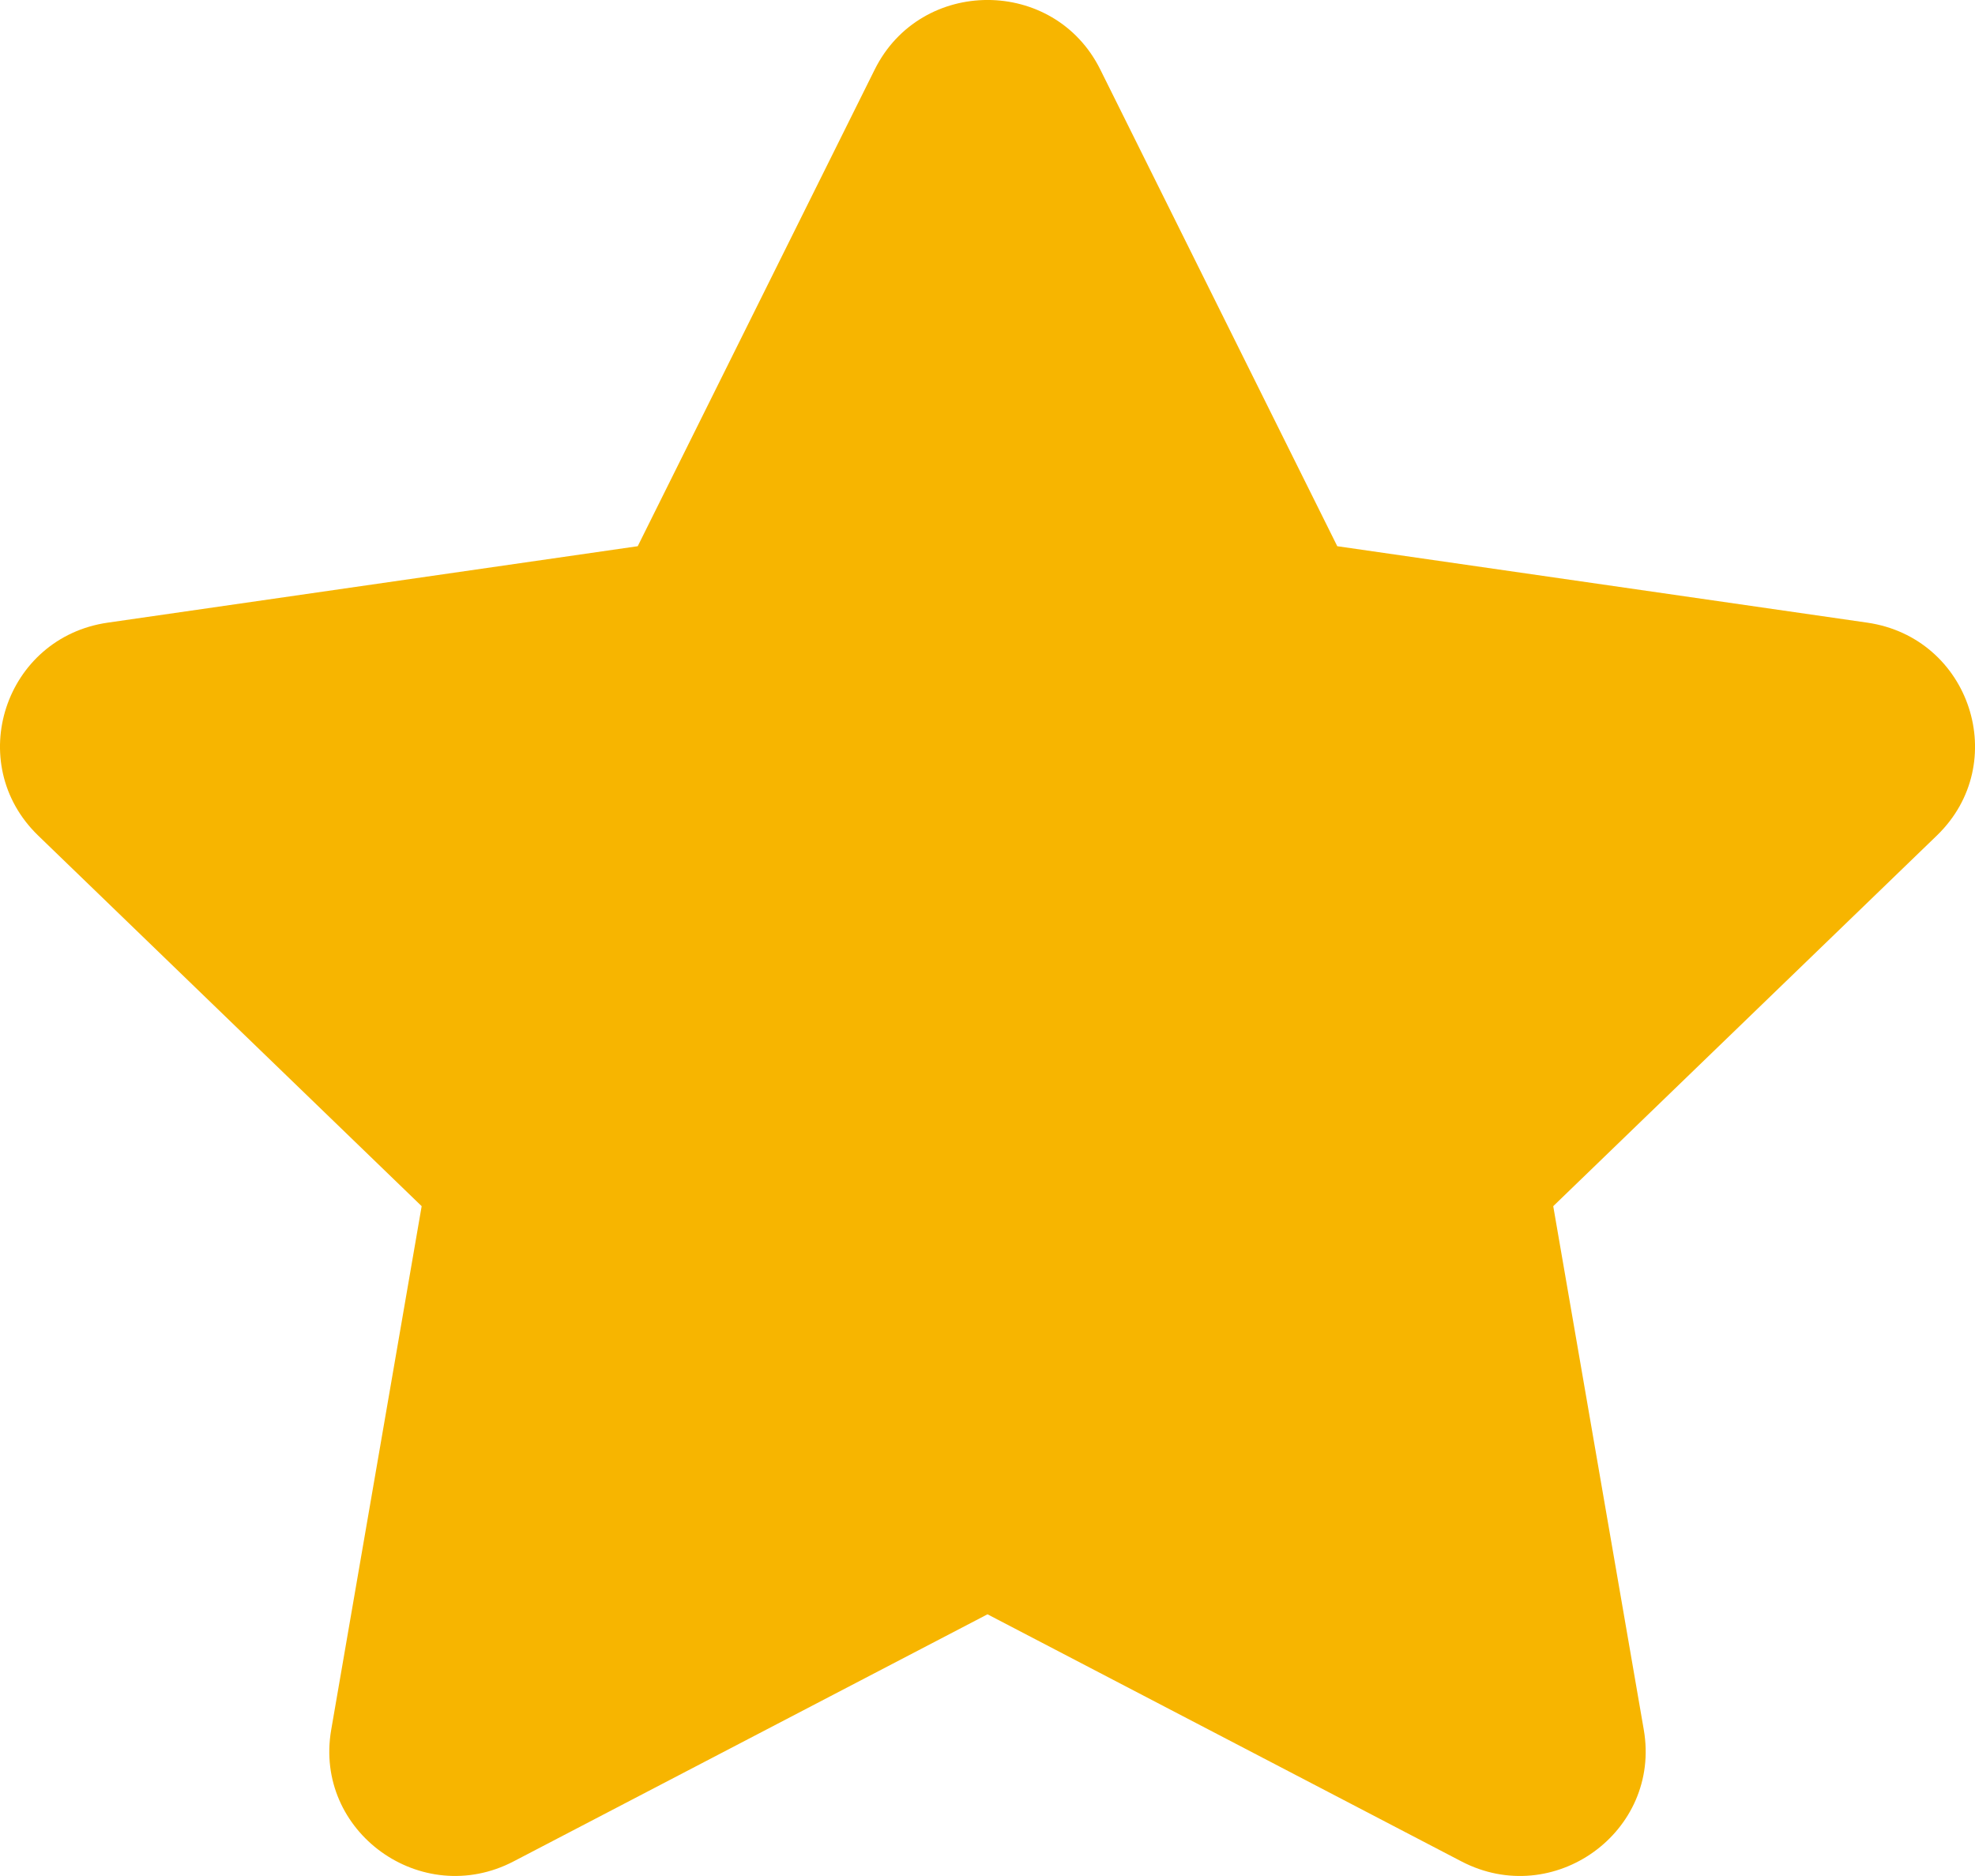
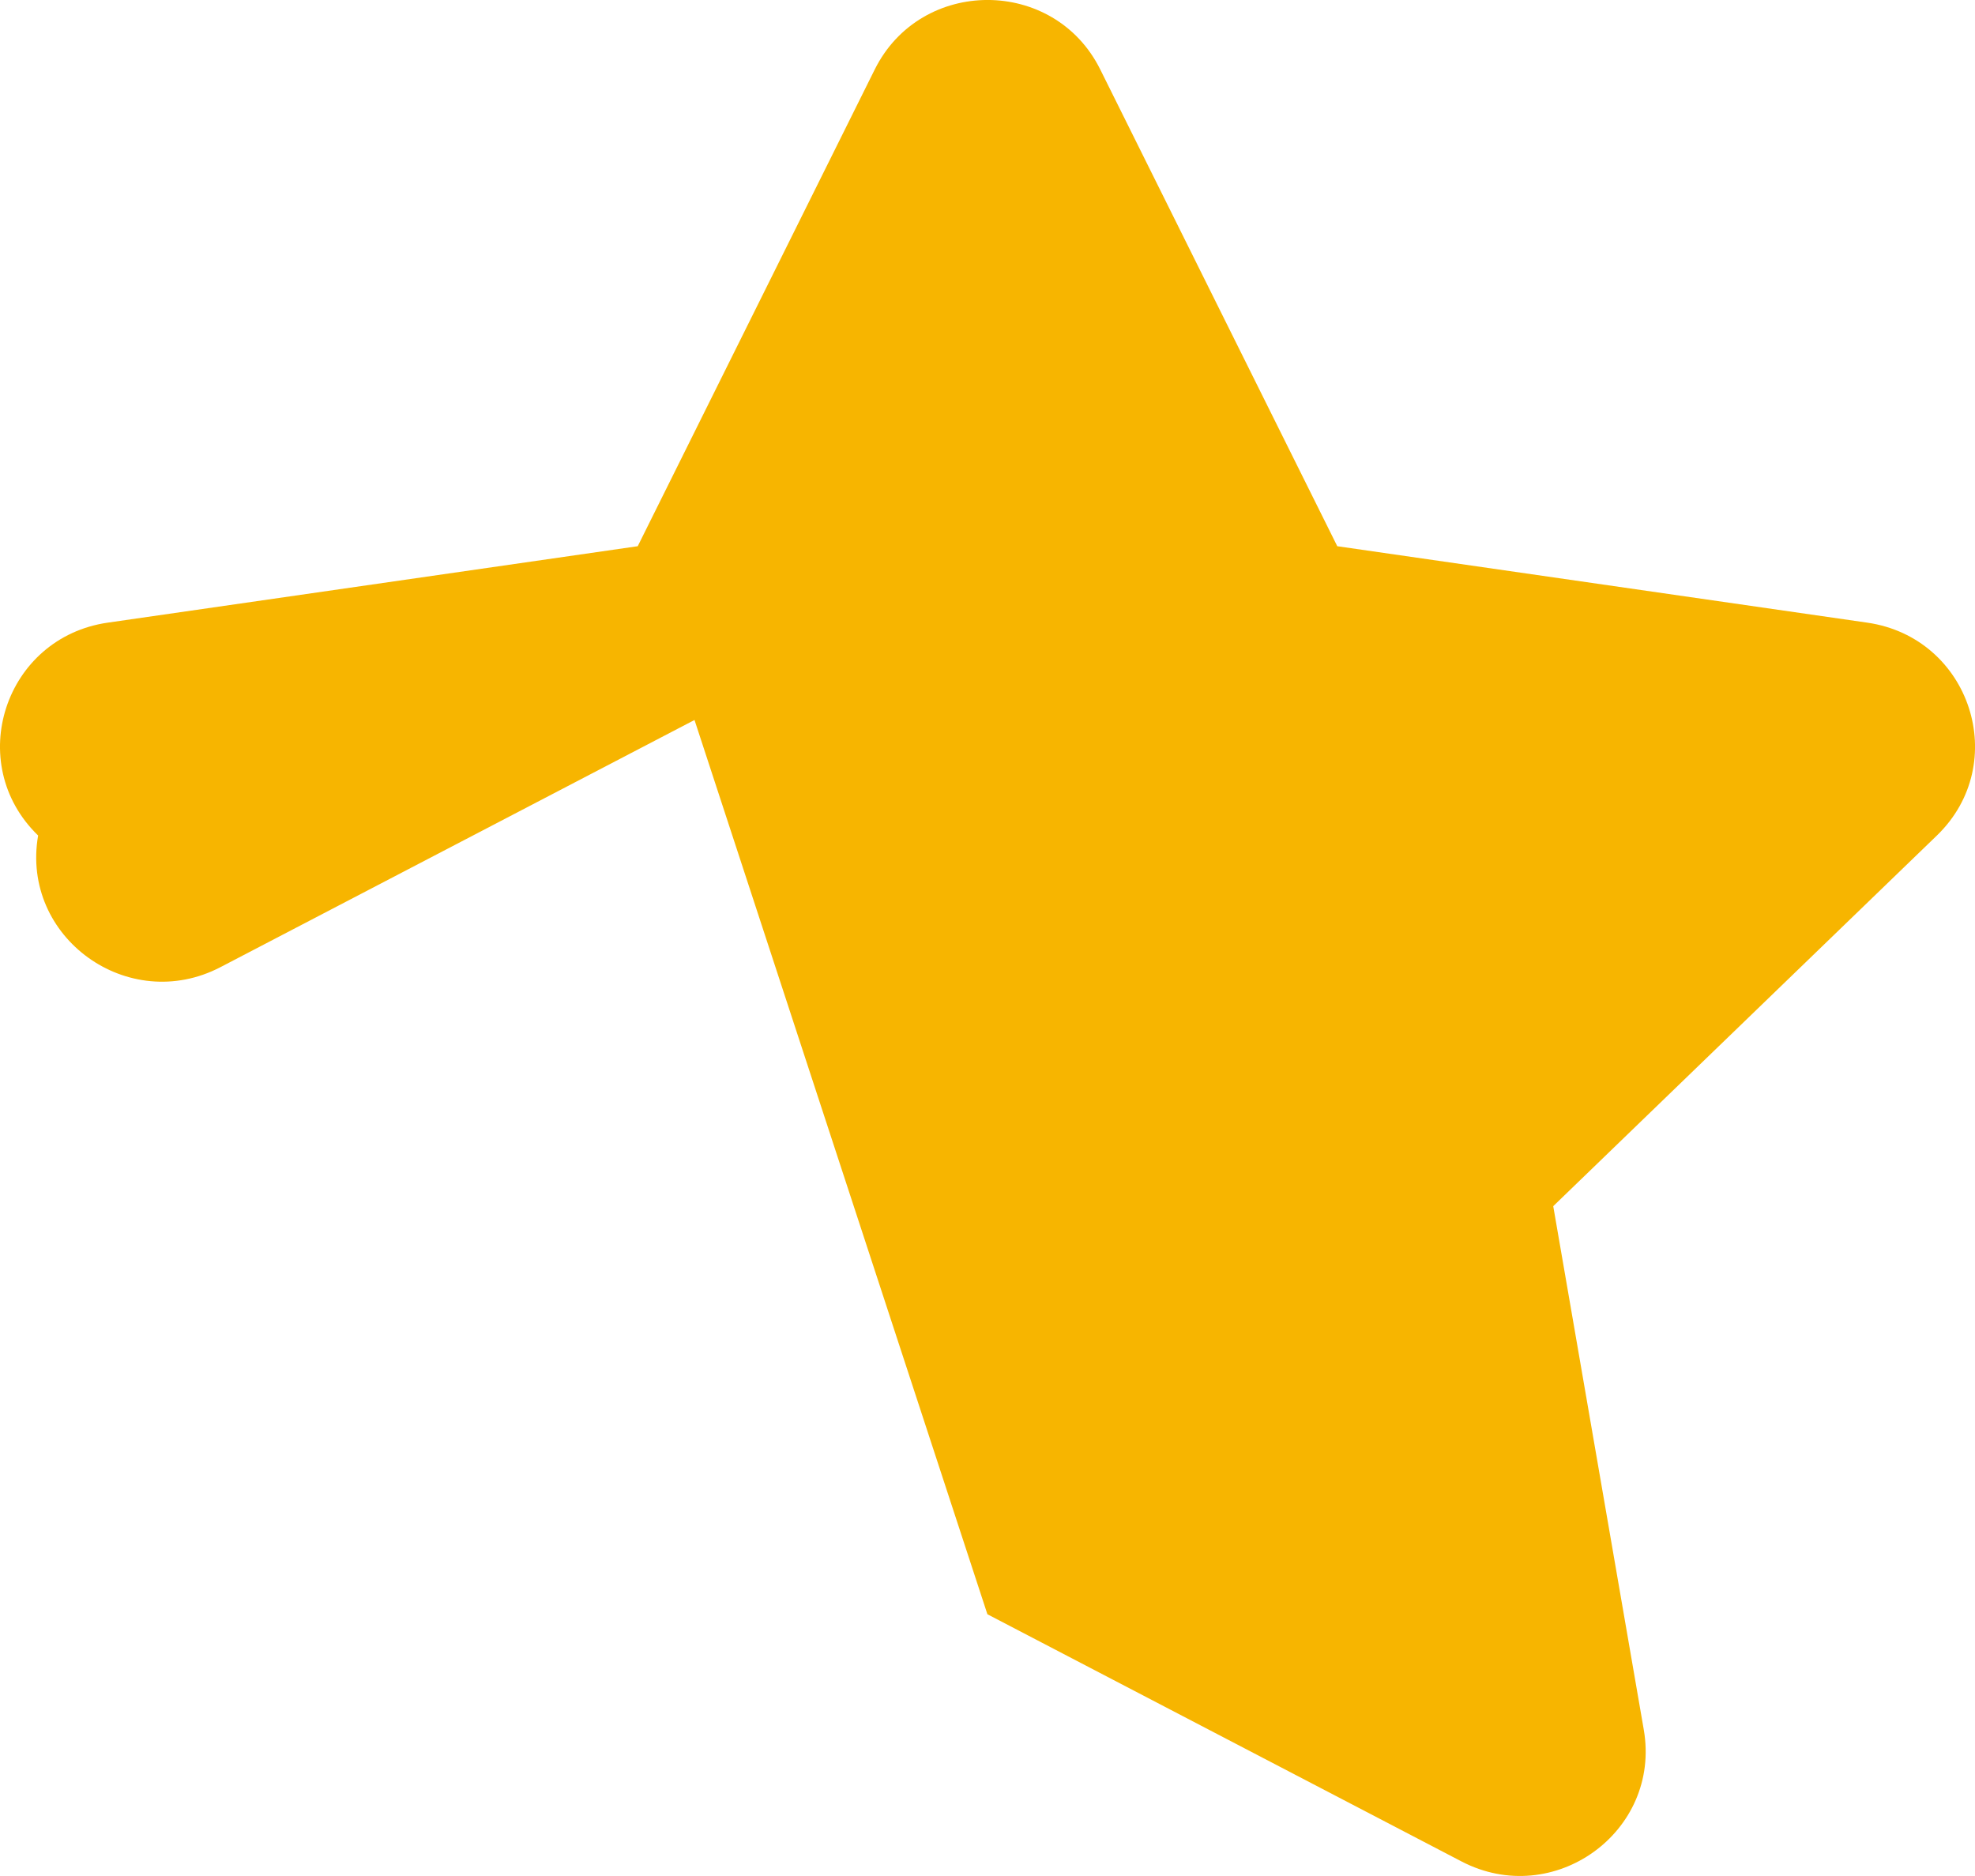
<svg xmlns="http://www.w3.org/2000/svg" width="20" height="19">
-   <path fill="#f7b500" d="M9.999 16.349l4.8 2.503c.934.487 2.025-.3 1.847-1.333l-.917-5.303 3.885-3.754c.756-.731.34-2.005-.706-2.156l-5.366-.774-2.4-4.828c-.466-.939-1.817-.939-2.284 0l-2.4 4.828-5.366.774C.047 6.456-.37 7.73.386 8.462l3.884 3.754-.916 5.303c-.179 1.032.913 1.82 1.847 1.333l4.8-2.503z" />
+   <path fill="#f7b500" d="M9.999 16.349l4.8 2.503c.934.487 2.025-.3 1.847-1.333l-.917-5.303 3.885-3.754c.756-.731.34-2.005-.706-2.156l-5.366-.774-2.4-4.828c-.466-.939-1.817-.939-2.284 0l-2.4 4.828-5.366.774C.047 6.456-.37 7.73.386 8.462c-.179 1.032.913 1.82 1.847 1.333l4.8-2.503z" />
</svg>